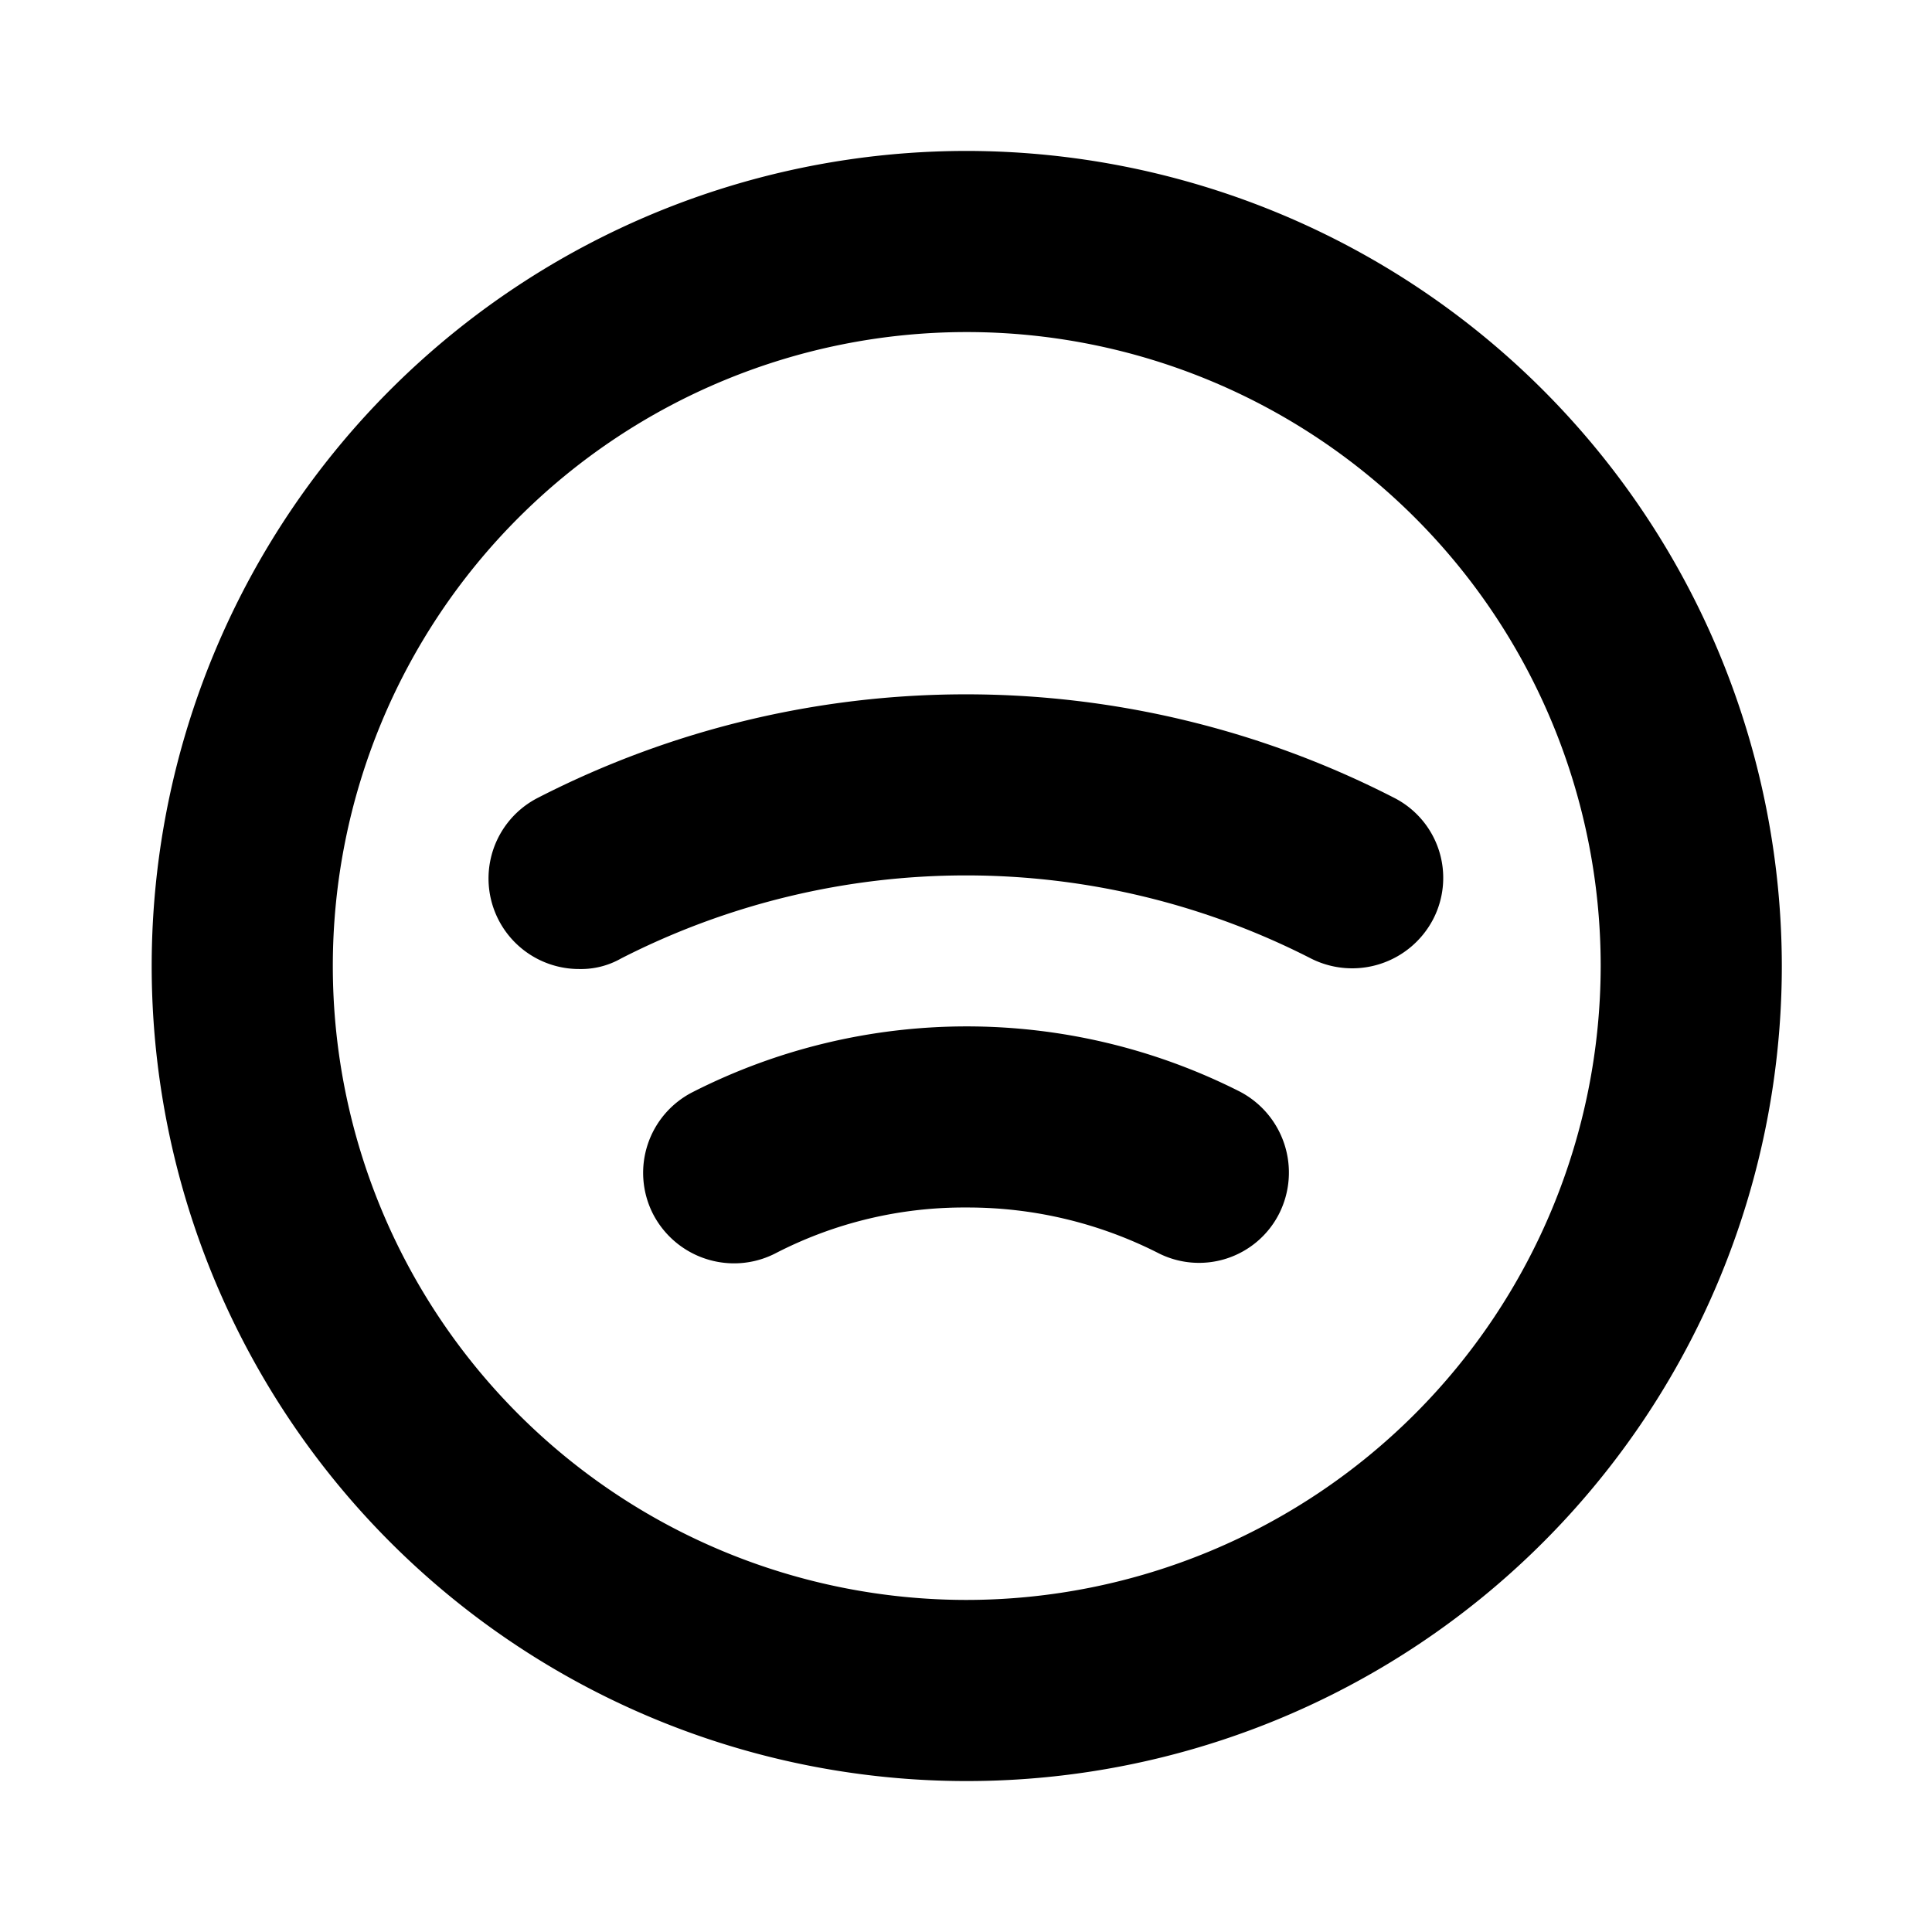
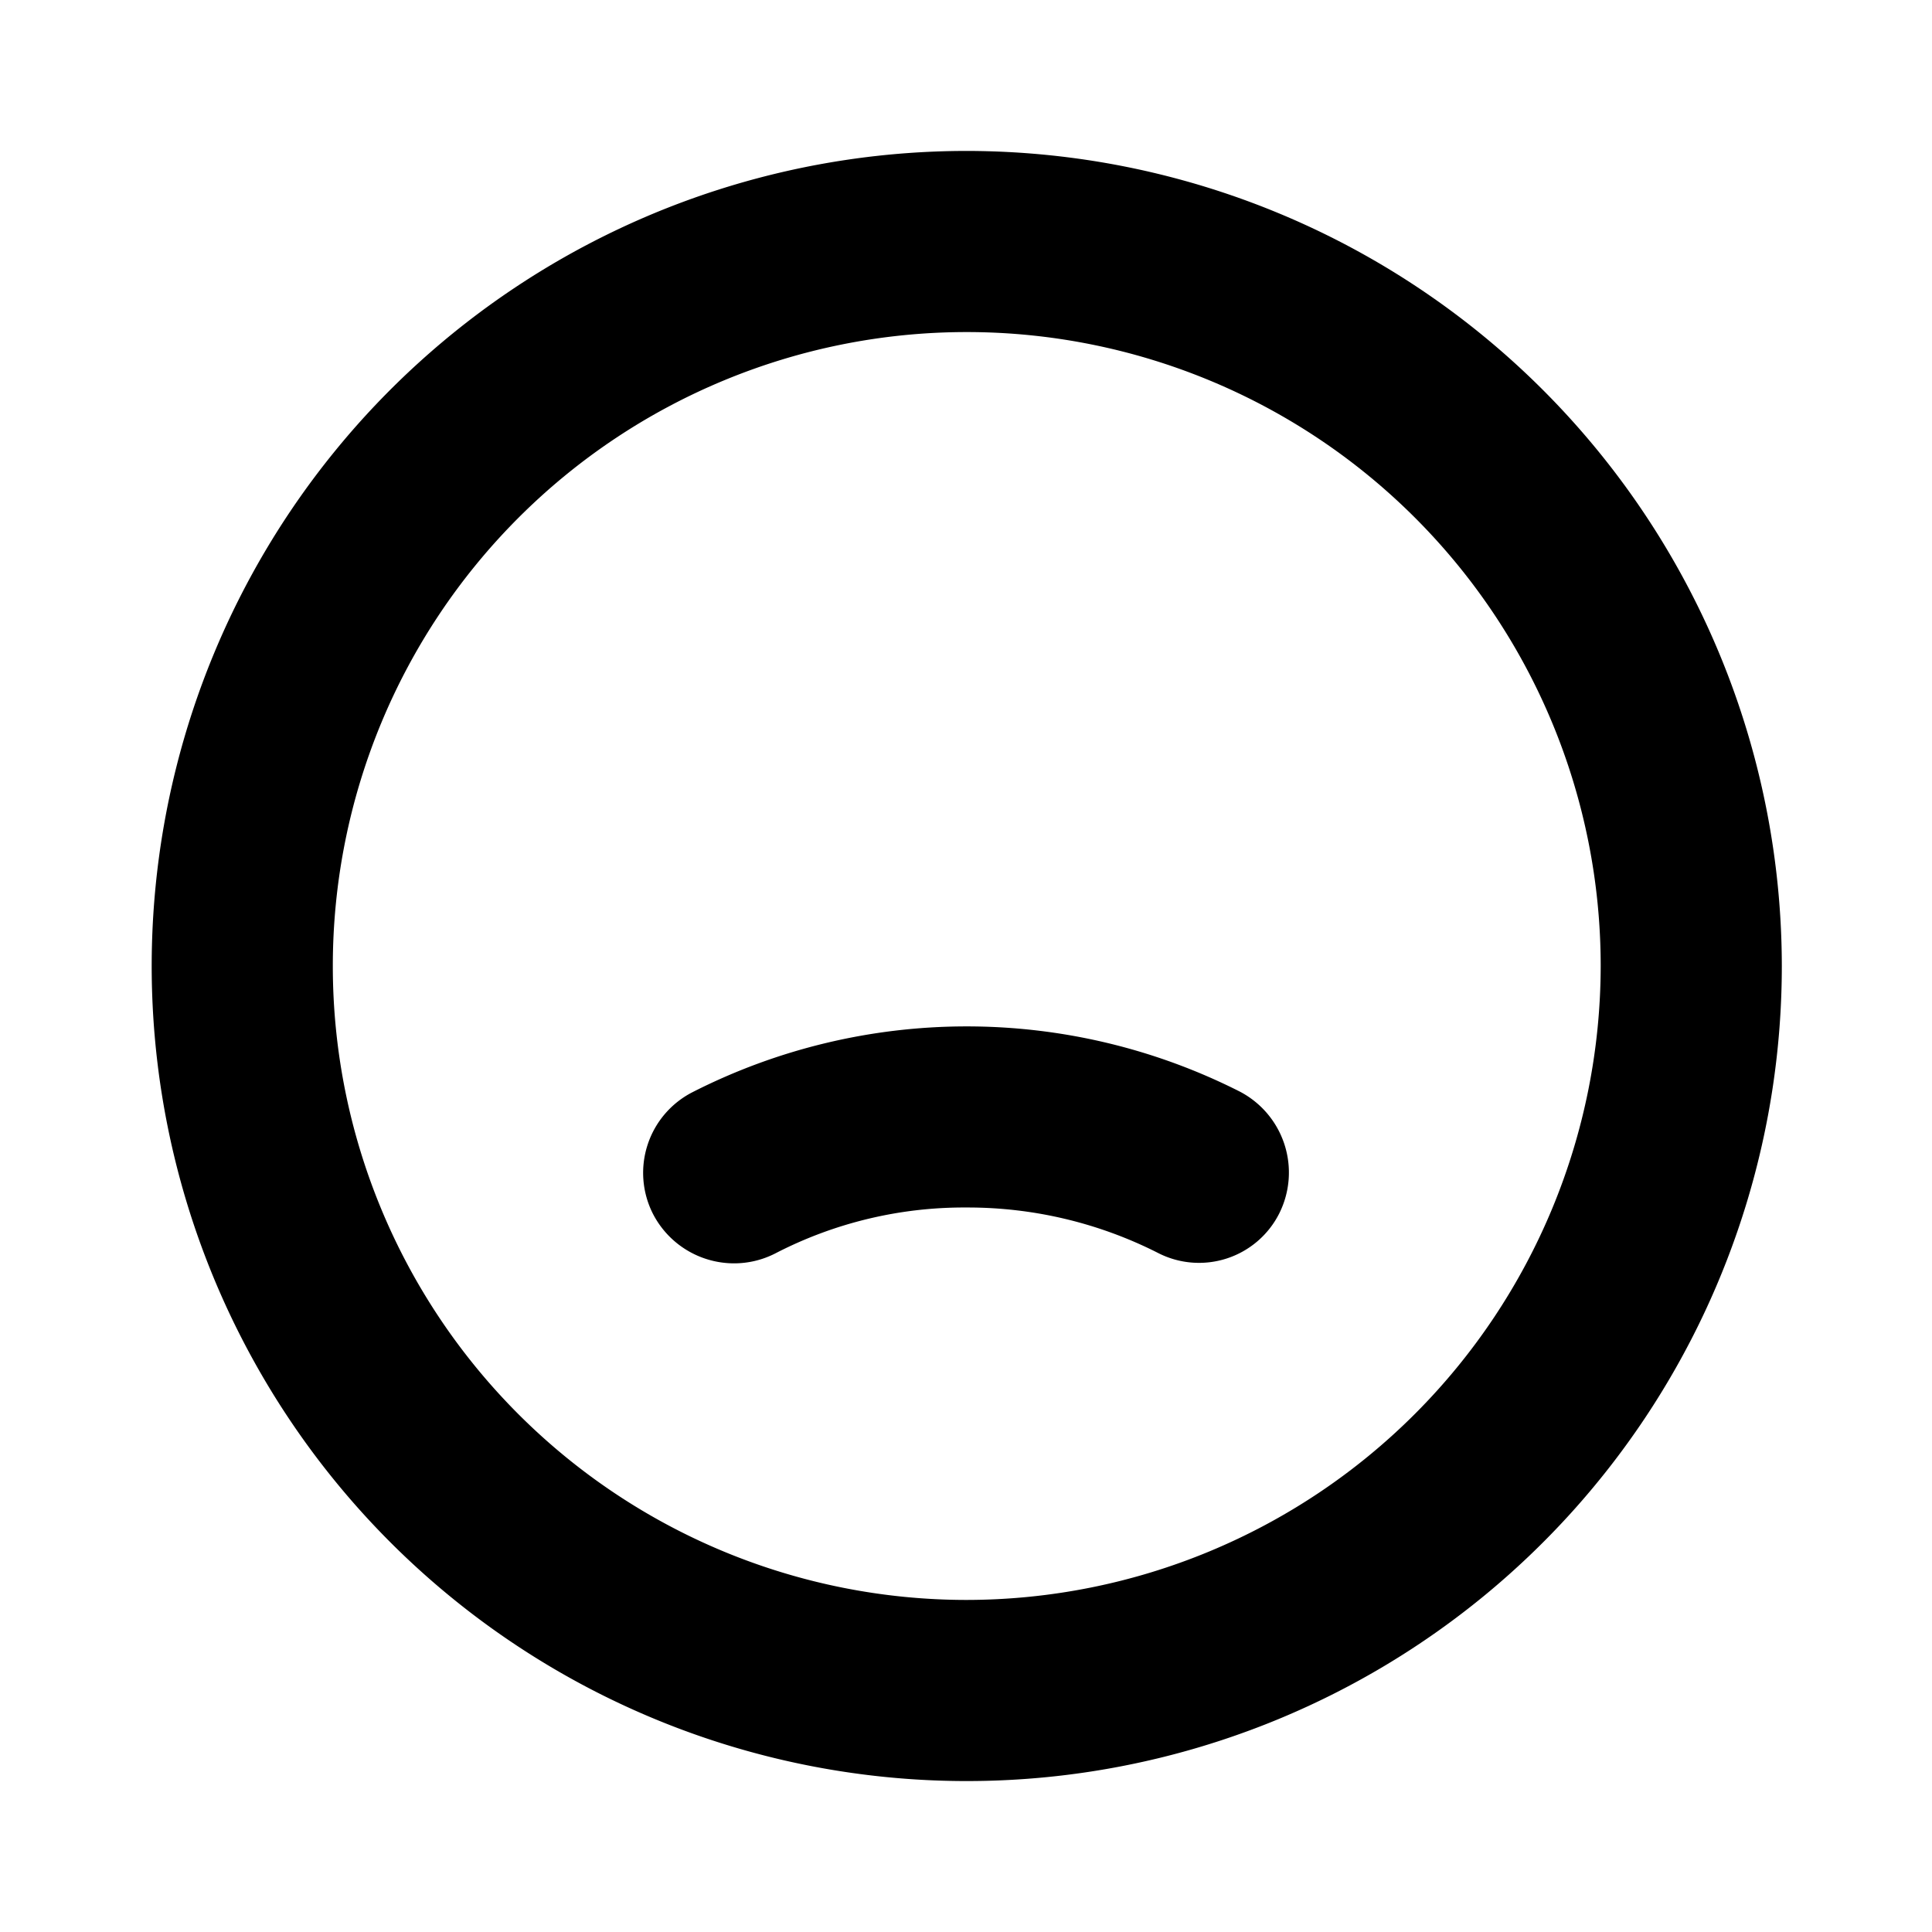
<svg xmlns="http://www.w3.org/2000/svg" viewBox="0 0 256 256" fill="currentColor">
-   <path d="M128.1,20a108,108,0,1,0,108,108A108.1,108.1,0,0,0,128.1,20Zm0,192a84,84,0,1,1,84-84A84.1,84.1,0,0,1,128.1,212Zm61.8-90.2a12.1,12.1,0,0,1-16.2,5.2,100.4,100.4,0,0,0-91.4,0,10.7,10.7,0,0,1-5.5,1.4,12,12,0,0,1-5.5-22.7,124.2,124.2,0,0,1,113.4,0A11.9,11.9,0,0,1,189.9,121.8Zm-20.4,39a11.9,11.9,0,0,1-16.1,5.2,55.7,55.7,0,0,0-25.3-6,54.4,54.4,0,0,0-25.4,6.1,12,12,0,0,1-5.5,1.3,12.1,12.1,0,0,1-10.7-6.6,12,12,0,0,1,5.3-16.1,80.1,80.1,0,0,1,72.4-.1A12.1,12.1,0,0,1,169.5,160.8Z" />
+   <path d="M128.1,20a108,108,0,1,0,108,108A108.1,108.1,0,0,0,128.1,20Zm0,192a84,84,0,1,1,84-84A84.1,84.1,0,0,1,128.1,212Zm61.8-90.2A11.9,11.9,0,0,1,189.9,121.8Zm-20.4,39a11.9,11.9,0,0,1-16.1,5.2,55.7,55.7,0,0,0-25.3-6,54.4,54.4,0,0,0-25.4,6.1,12,12,0,0,1-5.5,1.3,12.1,12.1,0,0,1-10.7-6.6,12,12,0,0,1,5.3-16.1,80.1,80.1,0,0,1,72.4-.1A12.1,12.1,0,0,1,169.5,160.8Z" />
</svg>